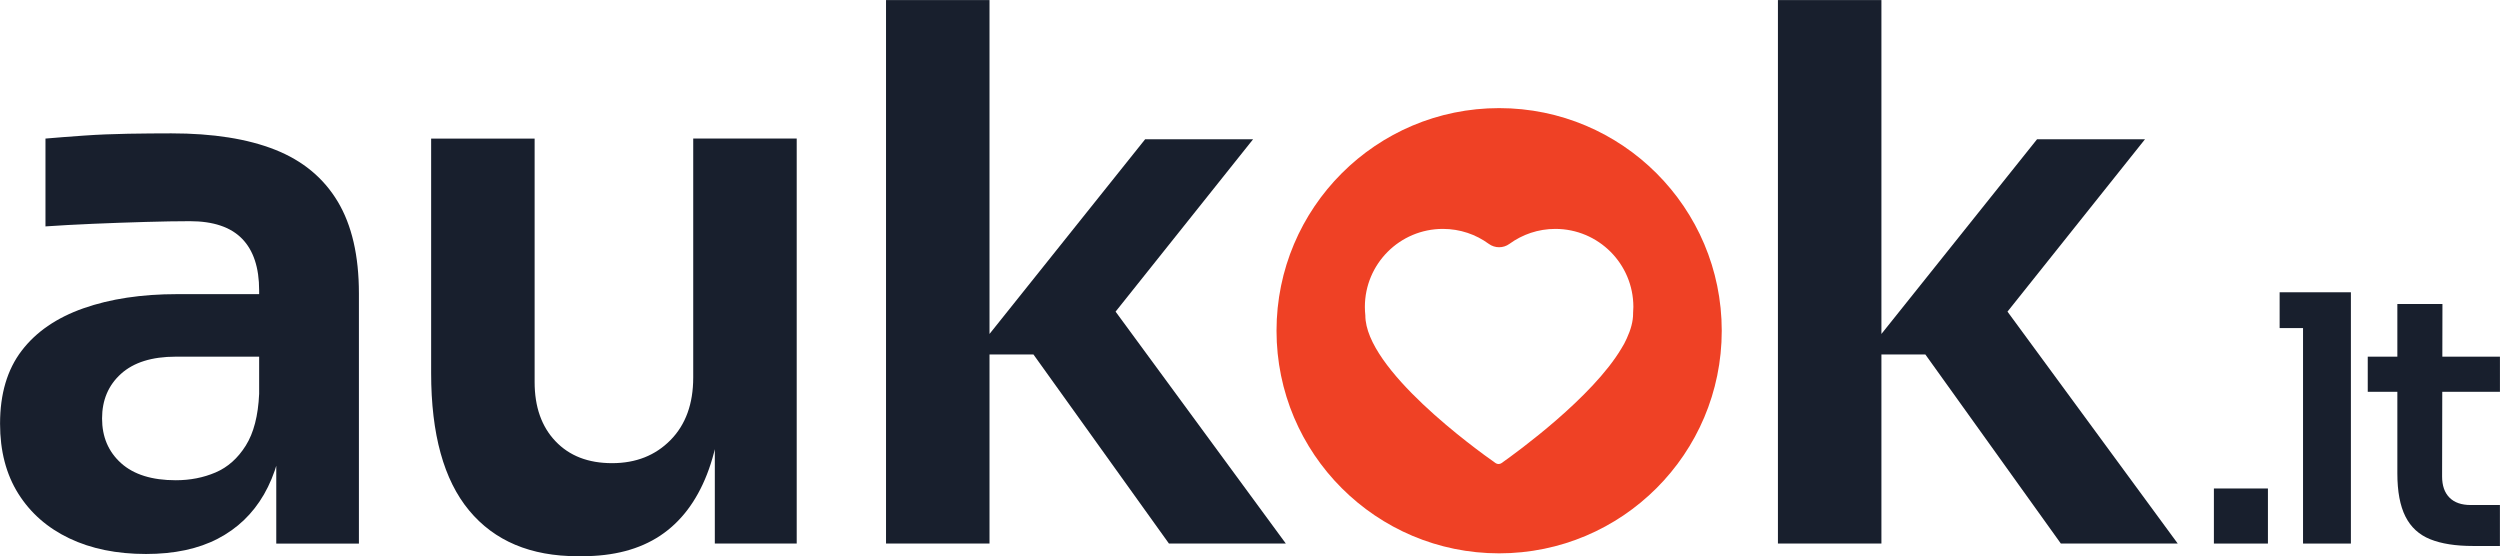
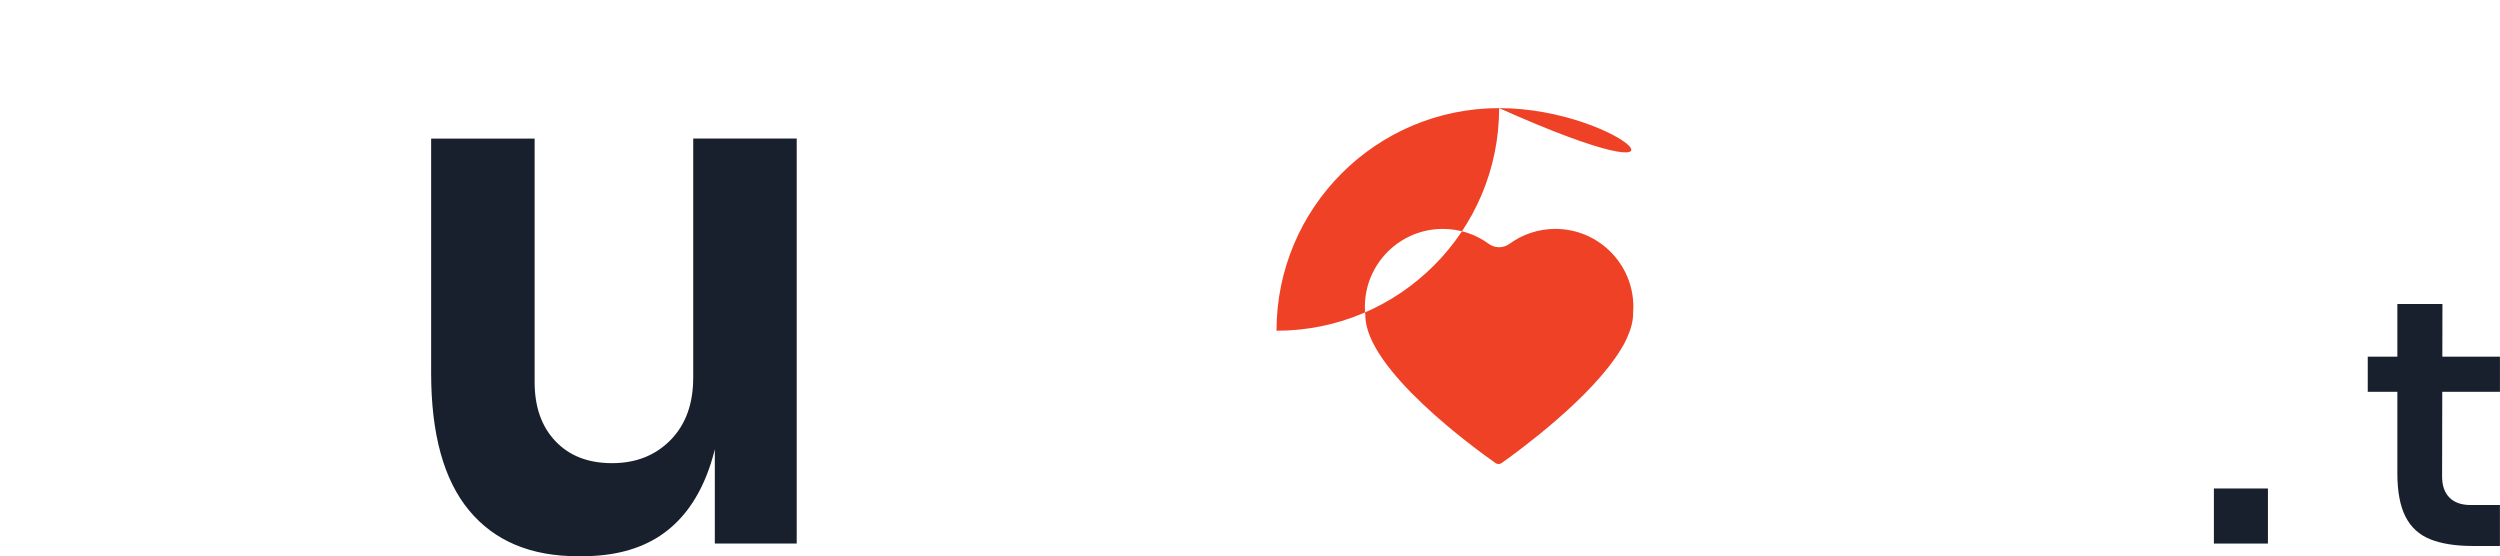
<svg xmlns="http://www.w3.org/2000/svg" version="1.1" id="Layer_1" x="0px" y="0px" style="enable-background:new 0 0 1164.62 458.1;" xml:space="preserve" viewBox="152.92 133.5 858.78 191.08">
  <style type="text/css">
	.st0{fill:#EF4125;}
	.st1{fill:#181F2D;}
	.st2{fill:#FFFFFF;}
</style>
  <g>
    <g>
      <g>
-         <path class="st0" d="M667.89,170.64c-42.23,0-76.47,34.24-76.47,76.47c0,42.23,34.24,76.47,76.47,76.47     c42.23,0,76.47-34.24,76.47-76.47C744.36,204.87,710.12,170.64,667.89,170.64z M713.91,241.26c0,2.66-0.8,5.52-2.17,8.48     c-0.53,1.21-1.15,2.36-1.85,3.47c-10.01,16.82-35.69,35.5-41.16,39.36c-0.62,0.44-1.45,0.44-2.07,0     c-6.81-4.77-44.73-32.18-44.73-50.73c0-0.01,0-0.01,0-0.01c-0.1-0.95-0.16-1.92-0.16-2.9c0-14.8,12-26.8,26.8-26.8     c5.9,0,11.36,1.91,15.78,5.15c2.1,1.53,4.97,1.53,7.07,0c4.43-3.23,9.88-5.15,15.78-5.15c14.8,0,26.8,12,26.8,26.8     c0,0.76-0.04,1.52-0.1,2.26C713.91,241.22,713.91,241.24,713.91,241.26z" />
+         <path class="st0" d="M667.89,170.64c-42.23,0-76.47,34.24-76.47,76.47c42.23,0,76.47-34.24,76.47-76.47C744.36,204.87,710.12,170.64,667.89,170.64z M713.91,241.26c0,2.66-0.8,5.52-2.17,8.48     c-0.53,1.21-1.15,2.36-1.85,3.47c-10.01,16.82-35.69,35.5-41.16,39.36c-0.62,0.44-1.45,0.44-2.07,0     c-6.81-4.77-44.73-32.18-44.73-50.73c0-0.01,0-0.01,0-0.01c-0.1-0.95-0.16-1.92-0.16-2.9c0-14.8,12-26.8,26.8-26.8     c5.9,0,11.36,1.91,15.78,5.15c2.1,1.53,4.97,1.53,7.07,0c4.43-3.23,9.88-5.15,15.78-5.15c14.8,0,26.8,12,26.8,26.8     c0,0.76-0.04,1.52-0.1,2.26C713.91,241.22,713.91,241.24,713.91,241.26z" />
      </g>
    </g>
    <g>
-       <path class="st1" d="M203.07,323.8c-10.06,0-18.84-1.79-26.34-5.37c-7.5-3.58-13.34-8.7-17.52-15.35    c-4.18-6.65-6.27-14.66-6.27-24.04c0-10.23,2.47-18.58,7.42-25.06c4.94-6.48,12.02-11.34,21.23-14.58    c9.21-3.24,19.95-4.86,32.22-4.86h31.97v21.48H213.3c-8.18,0-14.45,1.96-18.8,5.88c-4.35,3.92-6.52,9.04-6.52,15.35    c0,6.31,2.17,11.42,6.52,15.34c4.35,3.92,10.61,5.88,18.8,5.88c4.94,0,9.5-0.89,13.68-2.68c4.18-1.79,7.63-4.86,10.36-9.21    c2.73-4.35,4.26-10.27,4.6-17.78l8.69,9.98c-0.86,9.72-3.2,17.9-7.03,24.55c-3.84,6.65-9.12,11.72-15.86,15.22    C221.01,322.05,212.79,323.8,203.07,323.8z M247.82,320.22v-41.18h-5.88v-45.78c0-7.84-1.96-13.77-5.88-17.77    c-3.92-4-9.89-6.01-17.9-6.01c-4.26,0-9.38,0.09-15.35,0.26c-5.97,0.17-11.98,0.38-18.03,0.64c-6.05,0.26-11.47,0.56-16.24,0.89    V181.1c3.92-0.34,8.31-0.68,13.17-1.02c4.86-0.34,9.93-0.55,15.22-0.64c5.28-0.09,10.23-0.13,14.83-0.13    c14.32,0,26.21,1.88,35.68,5.63c9.46,3.75,16.62,9.68,21.48,17.78c4.86,8.1,7.29,18.63,7.29,31.58v85.93H247.82z" />
      <path class="st1" d="M351.4,324.57c-16.2,0-28.64-5.24-37.34-15.73c-8.7-10.48-13.04-26.21-13.04-47.19V181.1h35.55v83.63    c0,8.53,2.38,15.31,7.16,20.33c4.77,5.03,11.25,7.54,19.44,7.54s14.87-2.64,20.08-7.93c5.2-5.28,7.8-12.44,7.8-21.48v-82.1h35.55    v139.13h-28.13v-59.08h2.81c0,14.15-1.83,25.92-5.5,35.29c-3.67,9.38-9.04,16.41-16.11,21.1c-7.08,4.69-15.98,7.03-26.73,7.03    H351.4z" />
-       <path class="st1" d="M457.28,320.22v-186.7h35.55v186.7H457.28z M554.47,320.22l-46.55-64.96H487.2l59.08-73.91h37.08    l-54.47,68.28l0.77-17.9l64.96,88.49H554.47z" />
-       <path class="st1" d="M763.66,320.22v-186.7h35.55v186.7H763.66z M860.85,320.22l-46.55-64.96h-20.72l59.08-73.91h37.08    l-54.47,68.28l0.77-17.9L901,320.22H860.85z" />
      <path class="st1" d="M913.42,320.22v-18.92h18.56v18.92H913.42z" />
-       <path class="st1" d="M936,246.2v-12.3h24.48v12.3H936z M944.04,320.22v-86.32h16.44v86.32H944.04z" />
      <path class="st1" d="M966.27,268.08v-12.06h45.41v12.06H966.27z M1002.45,321.05c-5.99,0-10.9-0.77-14.72-2.31    c-3.83-1.54-6.66-4.14-8.51-7.8c-1.85-3.66-2.78-8.61-2.78-14.84v-58.17h15.49l-0.12,59.24c0,3.15,0.85,5.58,2.54,7.27    c1.69,1.7,4.12,2.54,7.27,2.54h10.05v14.07H1002.45z" />
    </g>
  </g>
</svg>